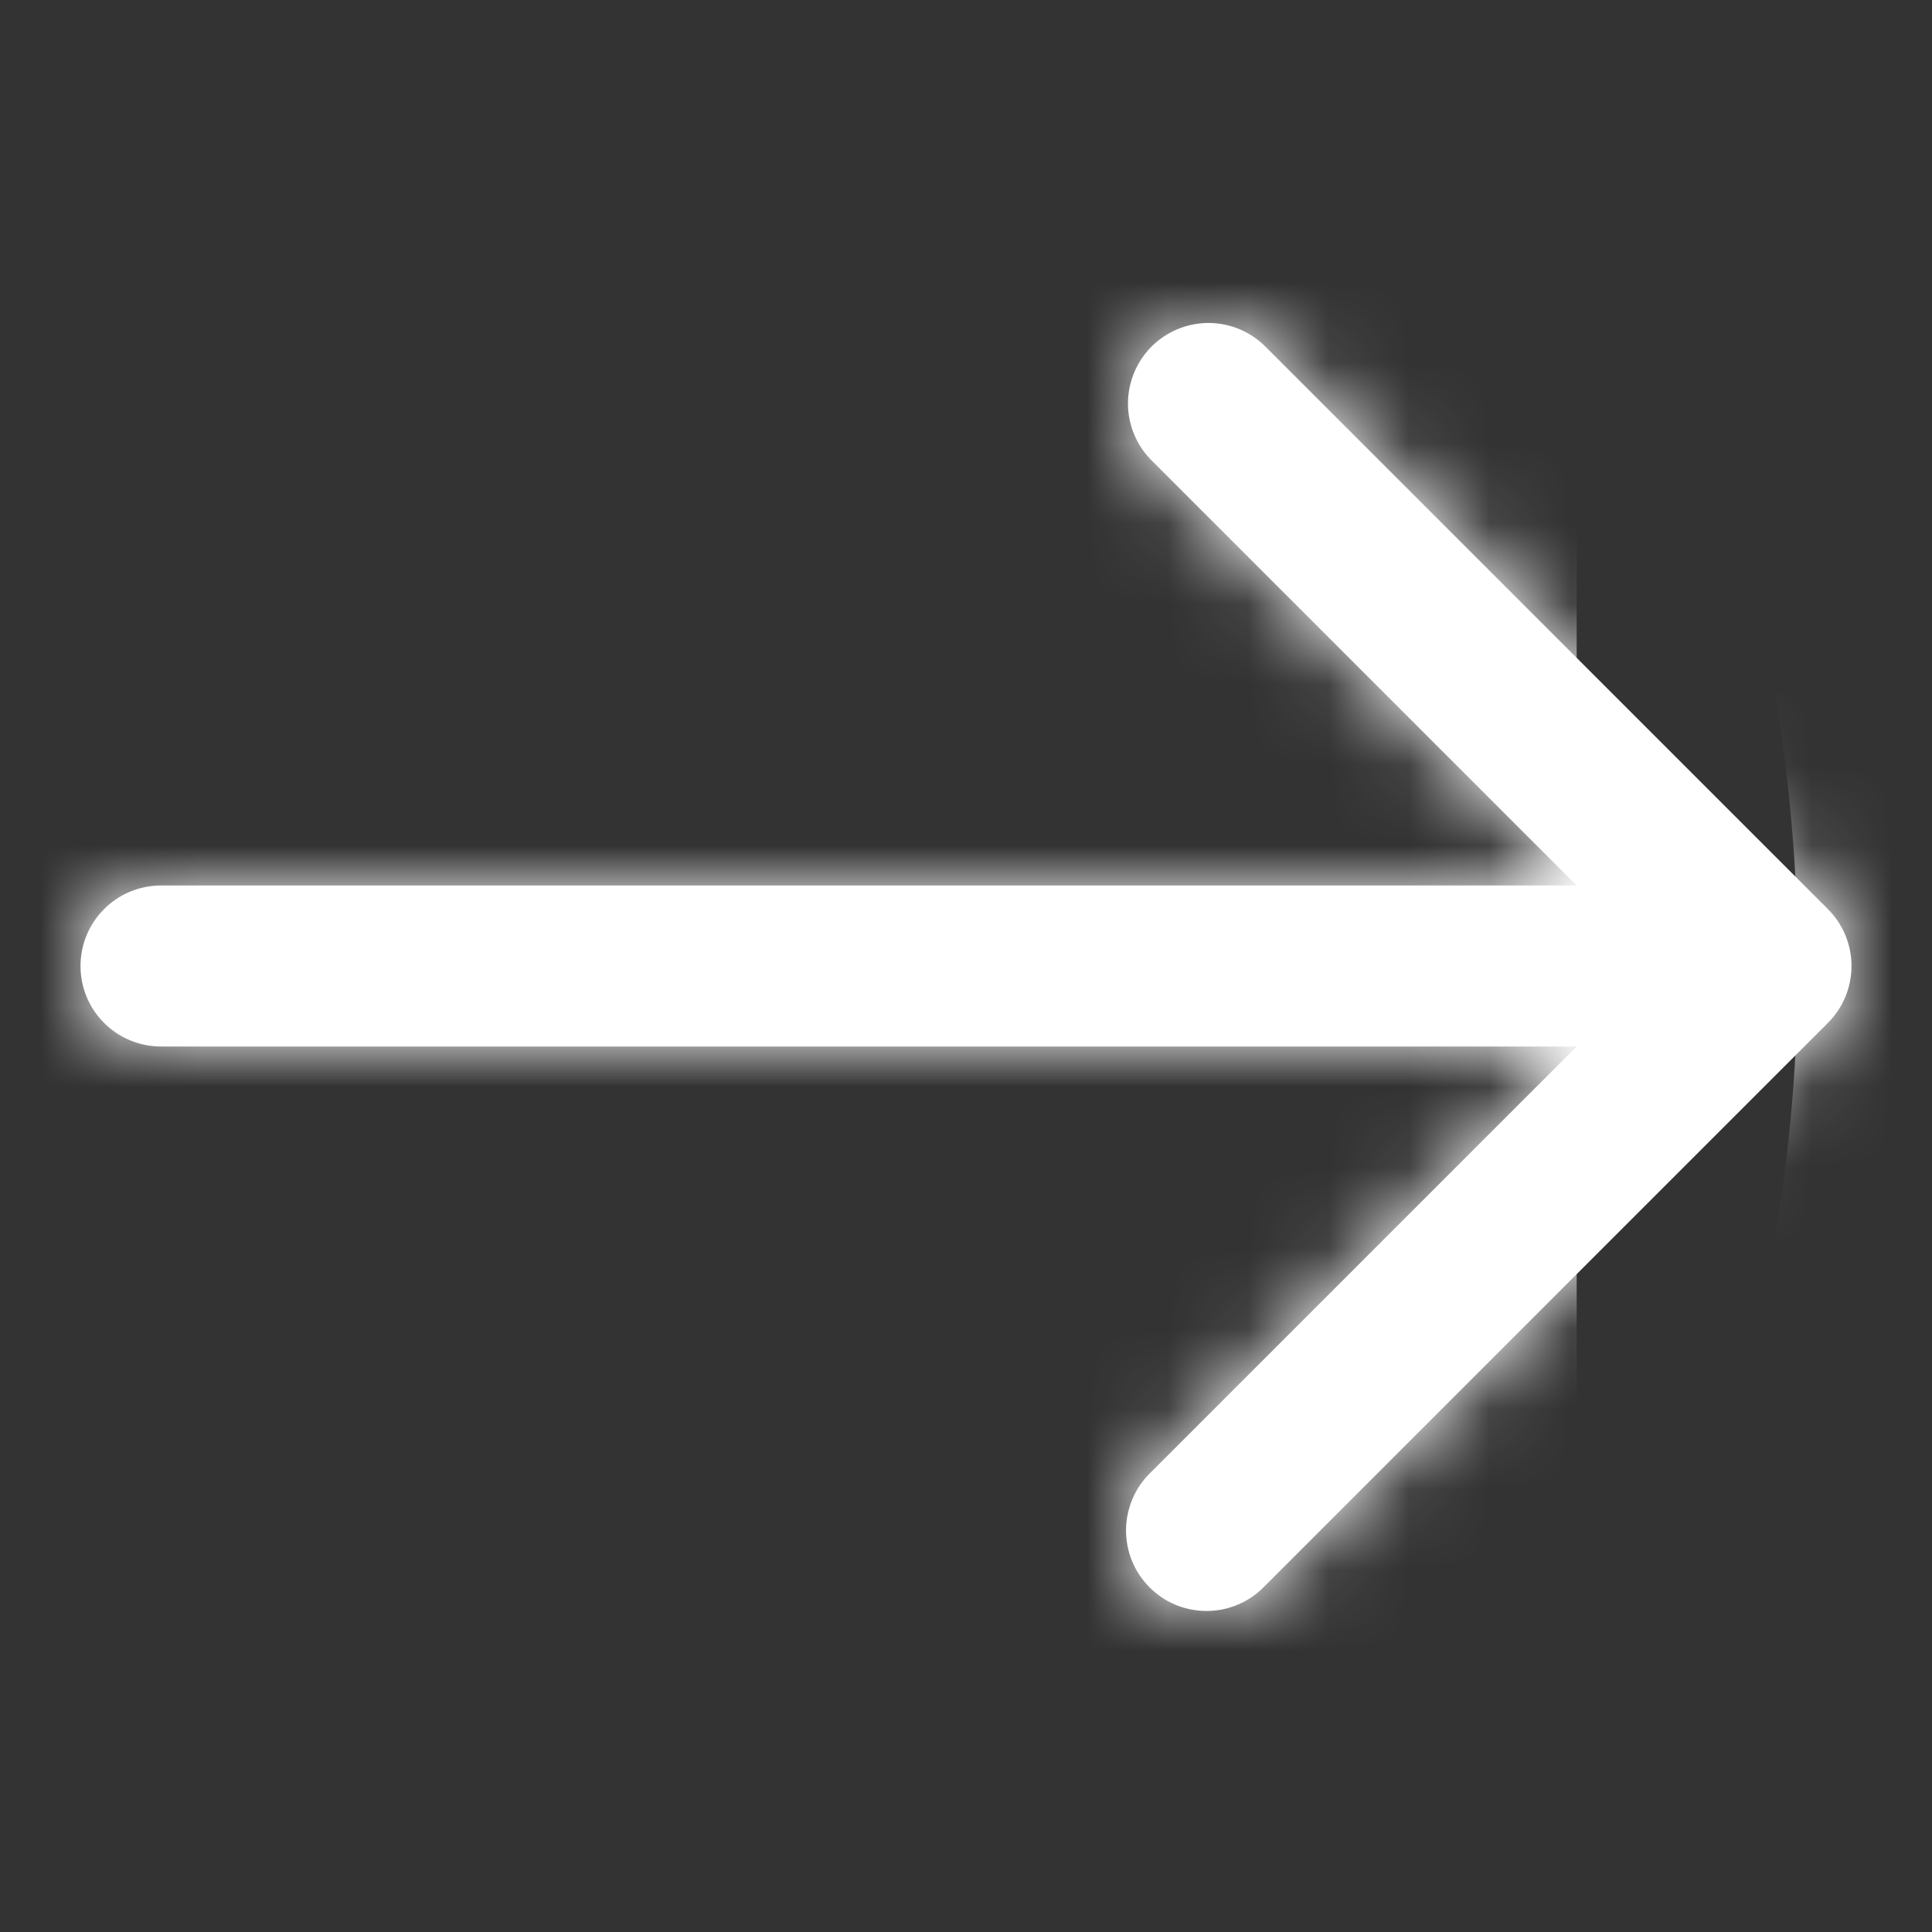
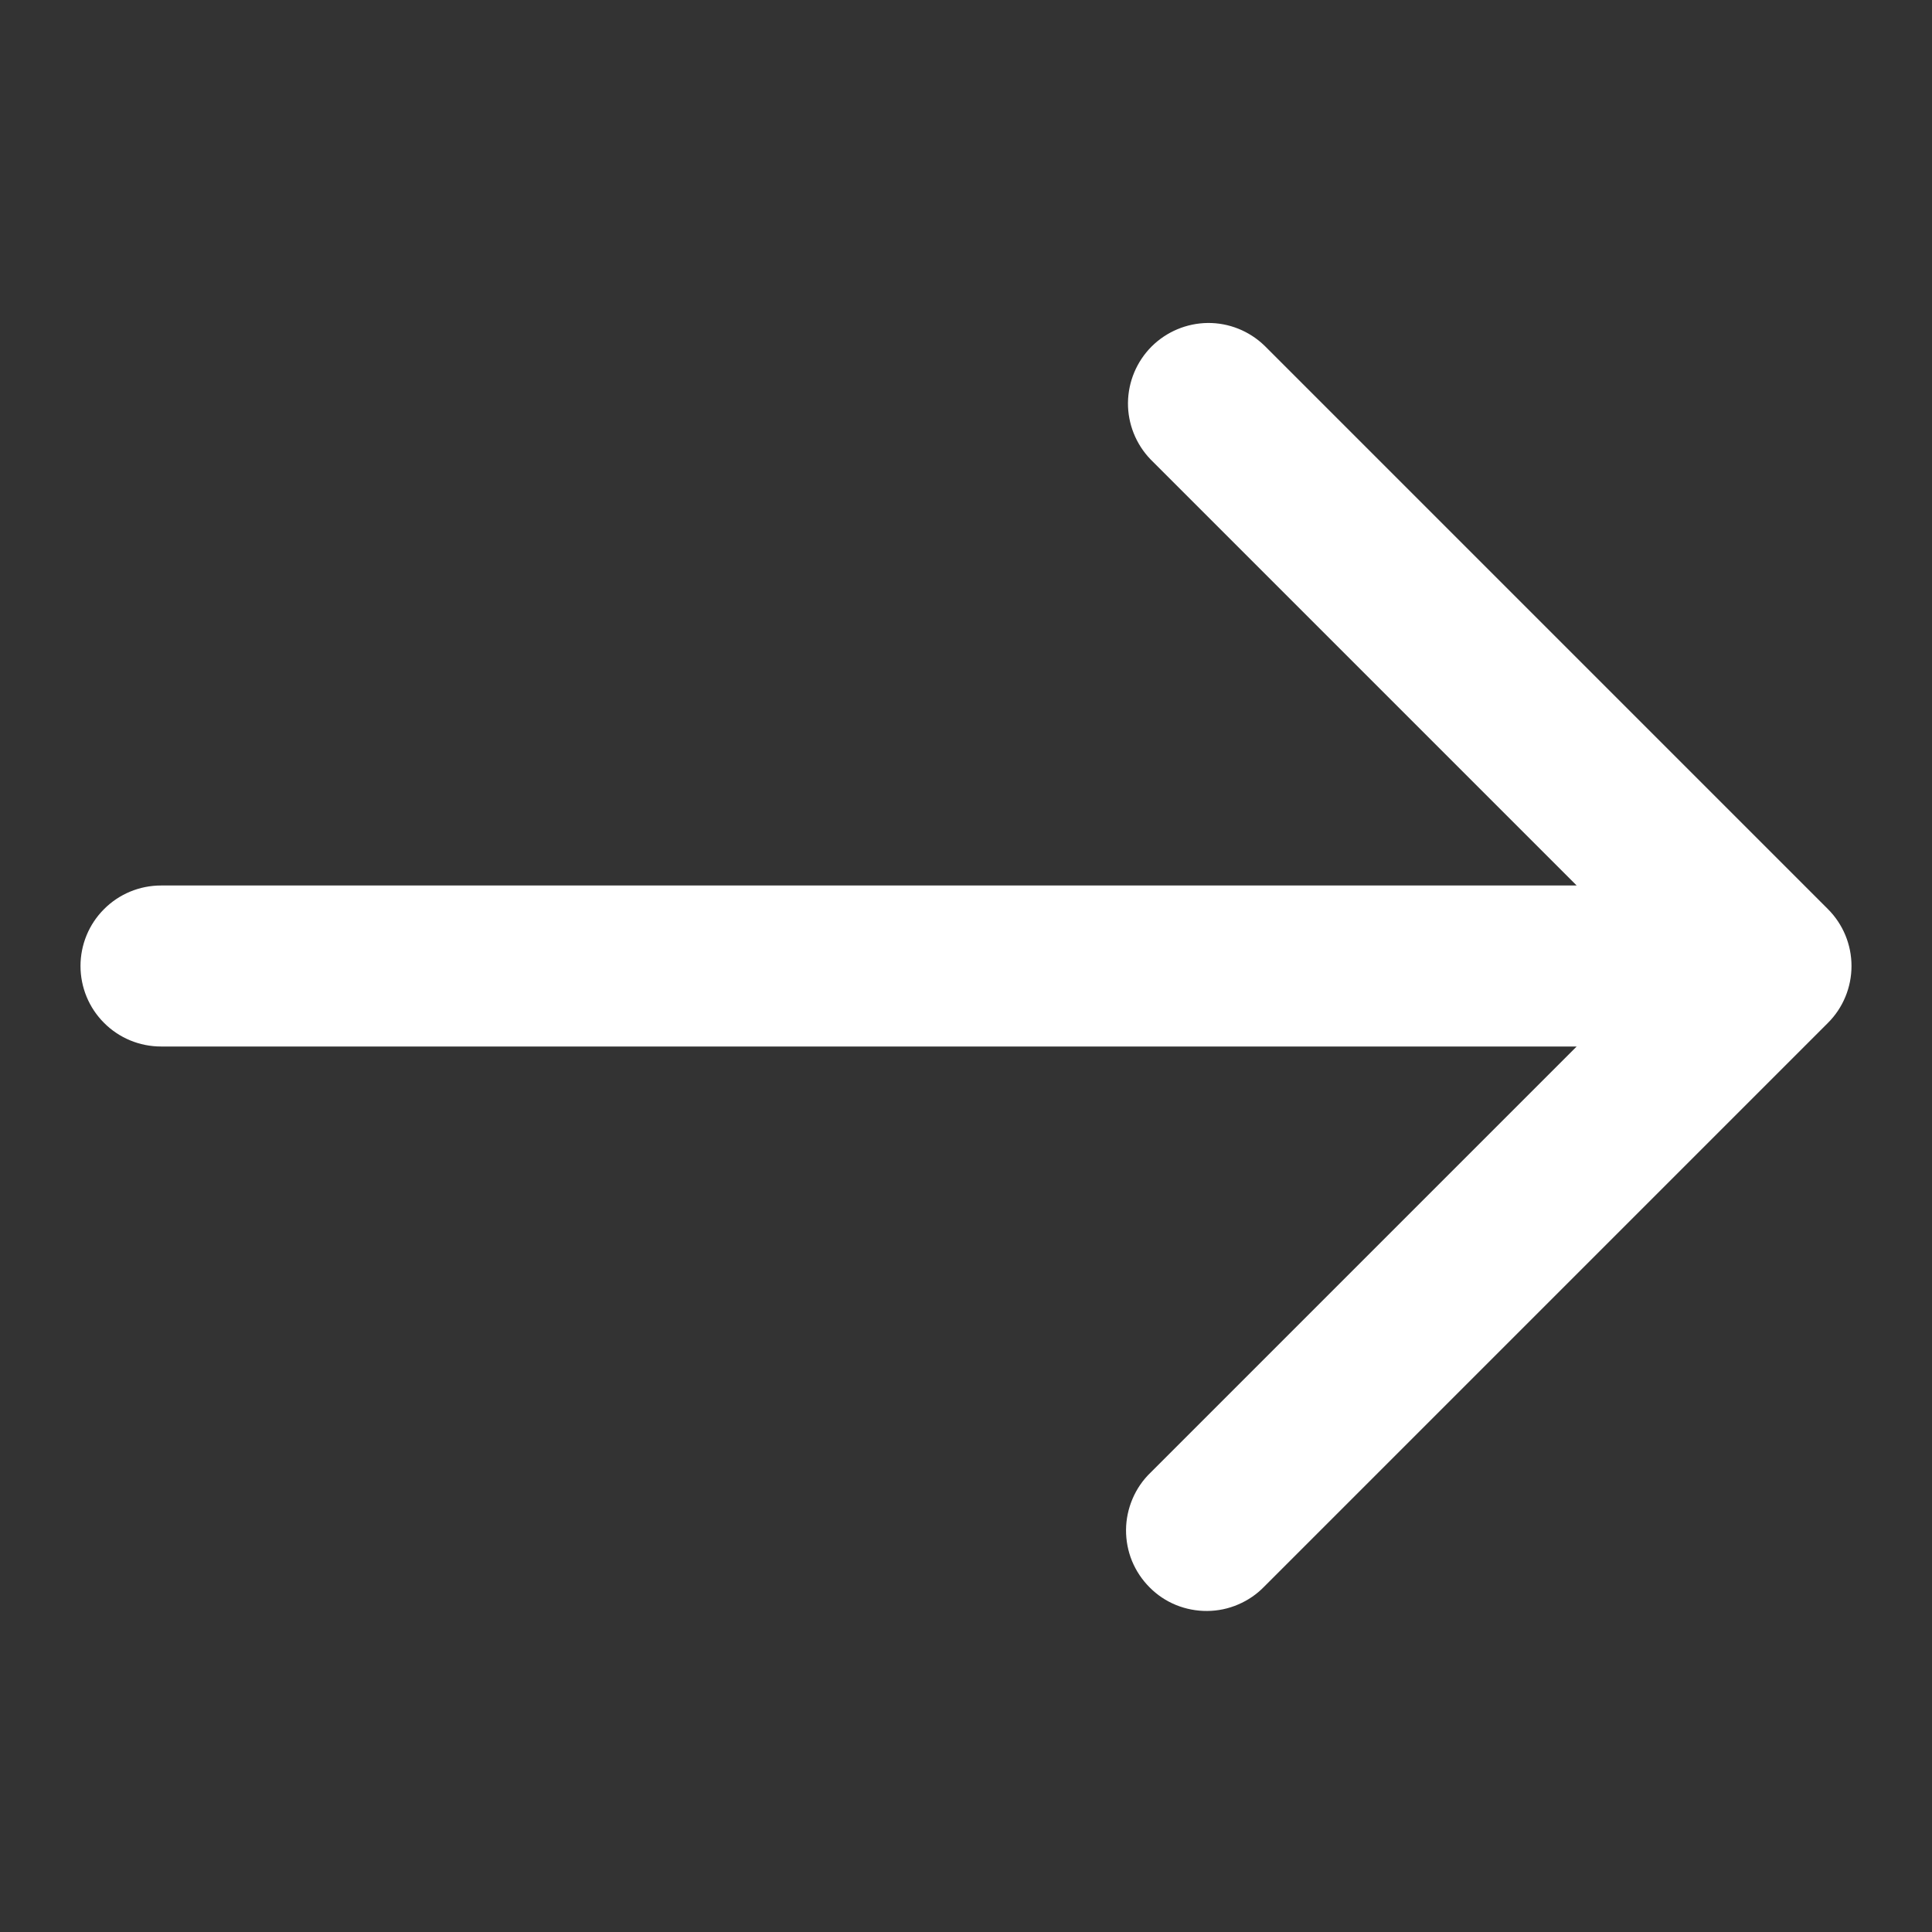
<svg xmlns="http://www.w3.org/2000/svg" width="24" height="24" viewBox="0 0 24 24" fill="none">
  <rect x="0" y="0" width="24" height="24" fill="#333333" stroke="none" />
  <g id="fi_3114931">
    <g id="Vector">
      <mask id="path-1-inside-1_335_818" fill="white">
        <path d="M22.707 11.293L15.707 4.293C15.518 4.111 15.266 4.01 15.004 4.012C14.741 4.015 14.491 4.12 14.305 4.305C14.12 4.491 14.015 4.741 14.012 5.004C14.01 5.266 14.111 5.518 14.293 5.707L19.586 11H2C1.735 11 1.48 11.105 1.293 11.293C1.105 11.48 1 11.735 1 12C1 12.265 1.105 12.52 1.293 12.707C1.48 12.895 1.735 13 2 13H19.586L14.293 18.293C14.197 18.385 14.121 18.496 14.069 18.618C14.017 18.74 13.989 18.871 13.988 19.004C13.987 19.136 14.012 19.268 14.062 19.391C14.113 19.514 14.187 19.625 14.281 19.719C14.374 19.813 14.486 19.888 14.609 19.938C14.732 19.988 14.864 20.013 14.996 20.012C15.129 20.011 15.26 19.984 15.382 19.931C15.504 19.879 15.615 19.803 15.707 19.707L22.707 12.707C22.895 12.52 23 12.265 23 12C23 11.735 22.895 11.481 22.707 11.293Z" />
      </mask>
      <path d="M22.707 11.293L15.707 4.293C15.518 4.111 15.266 4.01 15.004 4.012C14.741 4.015 14.491 4.12 14.305 4.305C14.12 4.491 14.015 4.741 14.012 5.004C14.01 5.266 14.111 5.518 14.293 5.707L19.586 11H2C1.735 11 1.48 11.105 1.293 11.293C1.105 11.48 1 11.735 1 12C1 12.265 1.105 12.52 1.293 12.707C1.48 12.895 1.735 13 2 13H19.586L14.293 18.293C14.197 18.385 14.121 18.496 14.069 18.618C14.017 18.74 13.989 18.871 13.988 19.004C13.987 19.136 14.012 19.268 14.062 19.391C14.113 19.514 14.187 19.625 14.281 19.719C14.374 19.813 14.486 19.888 14.609 19.938C14.732 19.988 14.864 20.013 14.996 20.012C15.129 20.011 15.26 19.984 15.382 19.931C15.504 19.879 15.615 19.803 15.707 19.707L22.707 12.707C22.895 12.52 23 12.265 23 12C23 11.735 22.895 11.481 22.707 11.293Z" fill="white" />
-       <path d="M22.707 11.293L37.794 -3.79L37.792 -3.792L22.707 11.293ZM15.707 4.293L30.792 -10.792L30.661 -10.923L30.527 -11.052L15.707 4.293ZM14.293 5.707L-1.052 20.528L-0.923 20.661L-0.792 20.792L14.293 5.707ZM19.586 11V32.333H71.089L34.671 -4.085L19.586 11ZM1 12H-20.333H1ZM19.586 13L34.671 28.085L71.089 -8.333H19.586V13ZM14.293 18.293L29.113 33.638L29.247 33.509L29.378 33.378L14.293 18.293ZM15.707 19.707L0.622 4.622L0.491 4.753L0.362 4.887L15.707 19.707ZM22.707 12.707L37.792 27.792L37.794 27.79L22.707 12.707ZM37.792 -3.792L30.792 -10.792L0.622 19.378L7.622 26.378L37.792 -3.792ZM30.527 -11.052C26.315 -15.12 20.674 -17.371 14.818 -17.32L15.189 25.345C9.858 25.391 4.721 23.342 0.886 19.638L30.527 -11.052ZM14.818 -17.32C8.962 -17.269 3.361 -14.921 -0.78 -10.78L29.39 19.39C25.62 23.16 20.52 25.299 15.189 25.345L14.818 -17.32ZM-0.78 -10.78C-4.921 -6.639 -7.269 -1.037 -7.32 4.818L35.345 5.189C35.298 10.52 33.16 15.62 29.39 19.39L-0.78 -10.78ZM-7.32 4.818C-7.371 10.674 -5.12 16.315 -1.052 20.528L29.638 -9.113C33.342 -5.279 35.391 -0.142 35.345 5.189L-7.32 4.818ZM-0.792 20.792L4.501 26.085L34.671 -4.085L29.378 -9.378L-0.792 20.792ZM19.586 -10.333H2V32.333H19.586V-10.333ZM2 -10.333C-3.923 -10.333 -9.604 -7.98 -13.792 -3.792L16.378 26.378C12.565 30.191 7.393 32.333 2 32.333V-10.333ZM-13.792 -3.792C-17.98 0.396 -20.333 6.077 -20.333 12H22.333C22.333 17.393 20.191 22.565 16.378 26.378L-13.792 -3.792ZM-20.333 12C-20.333 17.923 -17.98 23.604 -13.792 27.792L16.378 -2.378C20.191 1.435 22.333 6.607 22.333 12H-20.333ZM-13.792 27.792C-9.604 31.98 -3.923 34.333 2 34.333V-8.333C7.393 -8.333 12.565 -6.191 16.378 -2.378L-13.792 27.792ZM2 34.333H19.586V-8.333H2V34.333ZM4.501 -2.085L-0.792 3.208L29.378 33.378L34.671 28.085L4.501 -2.085ZM-0.528 2.948C-2.661 5.008 -4.362 7.473 -5.532 10.197L33.67 27.038C32.605 29.518 31.056 31.762 29.113 33.638L-0.528 2.948ZM-5.532 10.197C-6.703 12.922 -7.319 15.853 -7.345 18.818L35.32 19.189C35.297 21.889 34.736 24.557 33.67 27.038L-5.532 10.197ZM-7.345 18.818C-7.371 21.784 -6.805 24.725 -5.683 27.469L33.807 11.313C34.829 13.812 35.344 16.489 35.32 19.189L-7.345 18.818ZM-5.683 27.469C-4.56 30.214 -2.901 32.707 -0.804 34.804L29.366 4.634C31.275 6.544 32.785 8.814 33.807 11.313L-5.683 27.469ZM-0.804 34.804C1.293 36.901 3.786 38.56 6.531 39.683L22.687 0.193C25.186 1.216 27.456 2.725 29.366 4.634L-0.804 34.804ZM6.531 39.683C9.276 40.806 12.216 41.371 15.182 41.345L14.811 -1.32C17.511 -1.344 20.188 -0.829 22.687 0.193L6.531 39.683ZM15.182 41.345C18.147 41.319 21.078 40.703 23.802 39.532L6.962 0.33C9.443 -0.736 12.111 -1.297 14.811 -1.32L15.182 41.345ZM23.802 39.532C26.527 38.362 28.992 36.661 31.052 34.528L0.362 4.887C2.238 2.944 4.482 1.395 6.962 0.33L23.802 39.532ZM30.792 34.792L37.792 27.792L7.622 -2.378L0.622 4.622L30.792 34.792ZM37.794 27.79C41.981 23.602 44.333 17.922 44.333 12H1.666C1.666 6.608 3.808 1.437 7.62 -2.376L37.794 27.79ZM44.333 12C44.333 6.078 41.981 0.399 37.794 -3.79L7.62 26.376C3.808 22.563 1.666 17.392 1.666 12H44.333Z" fill="white" mask="url(#path-1-inside-1_335_818)" />
    </g>
  </g>
</svg>